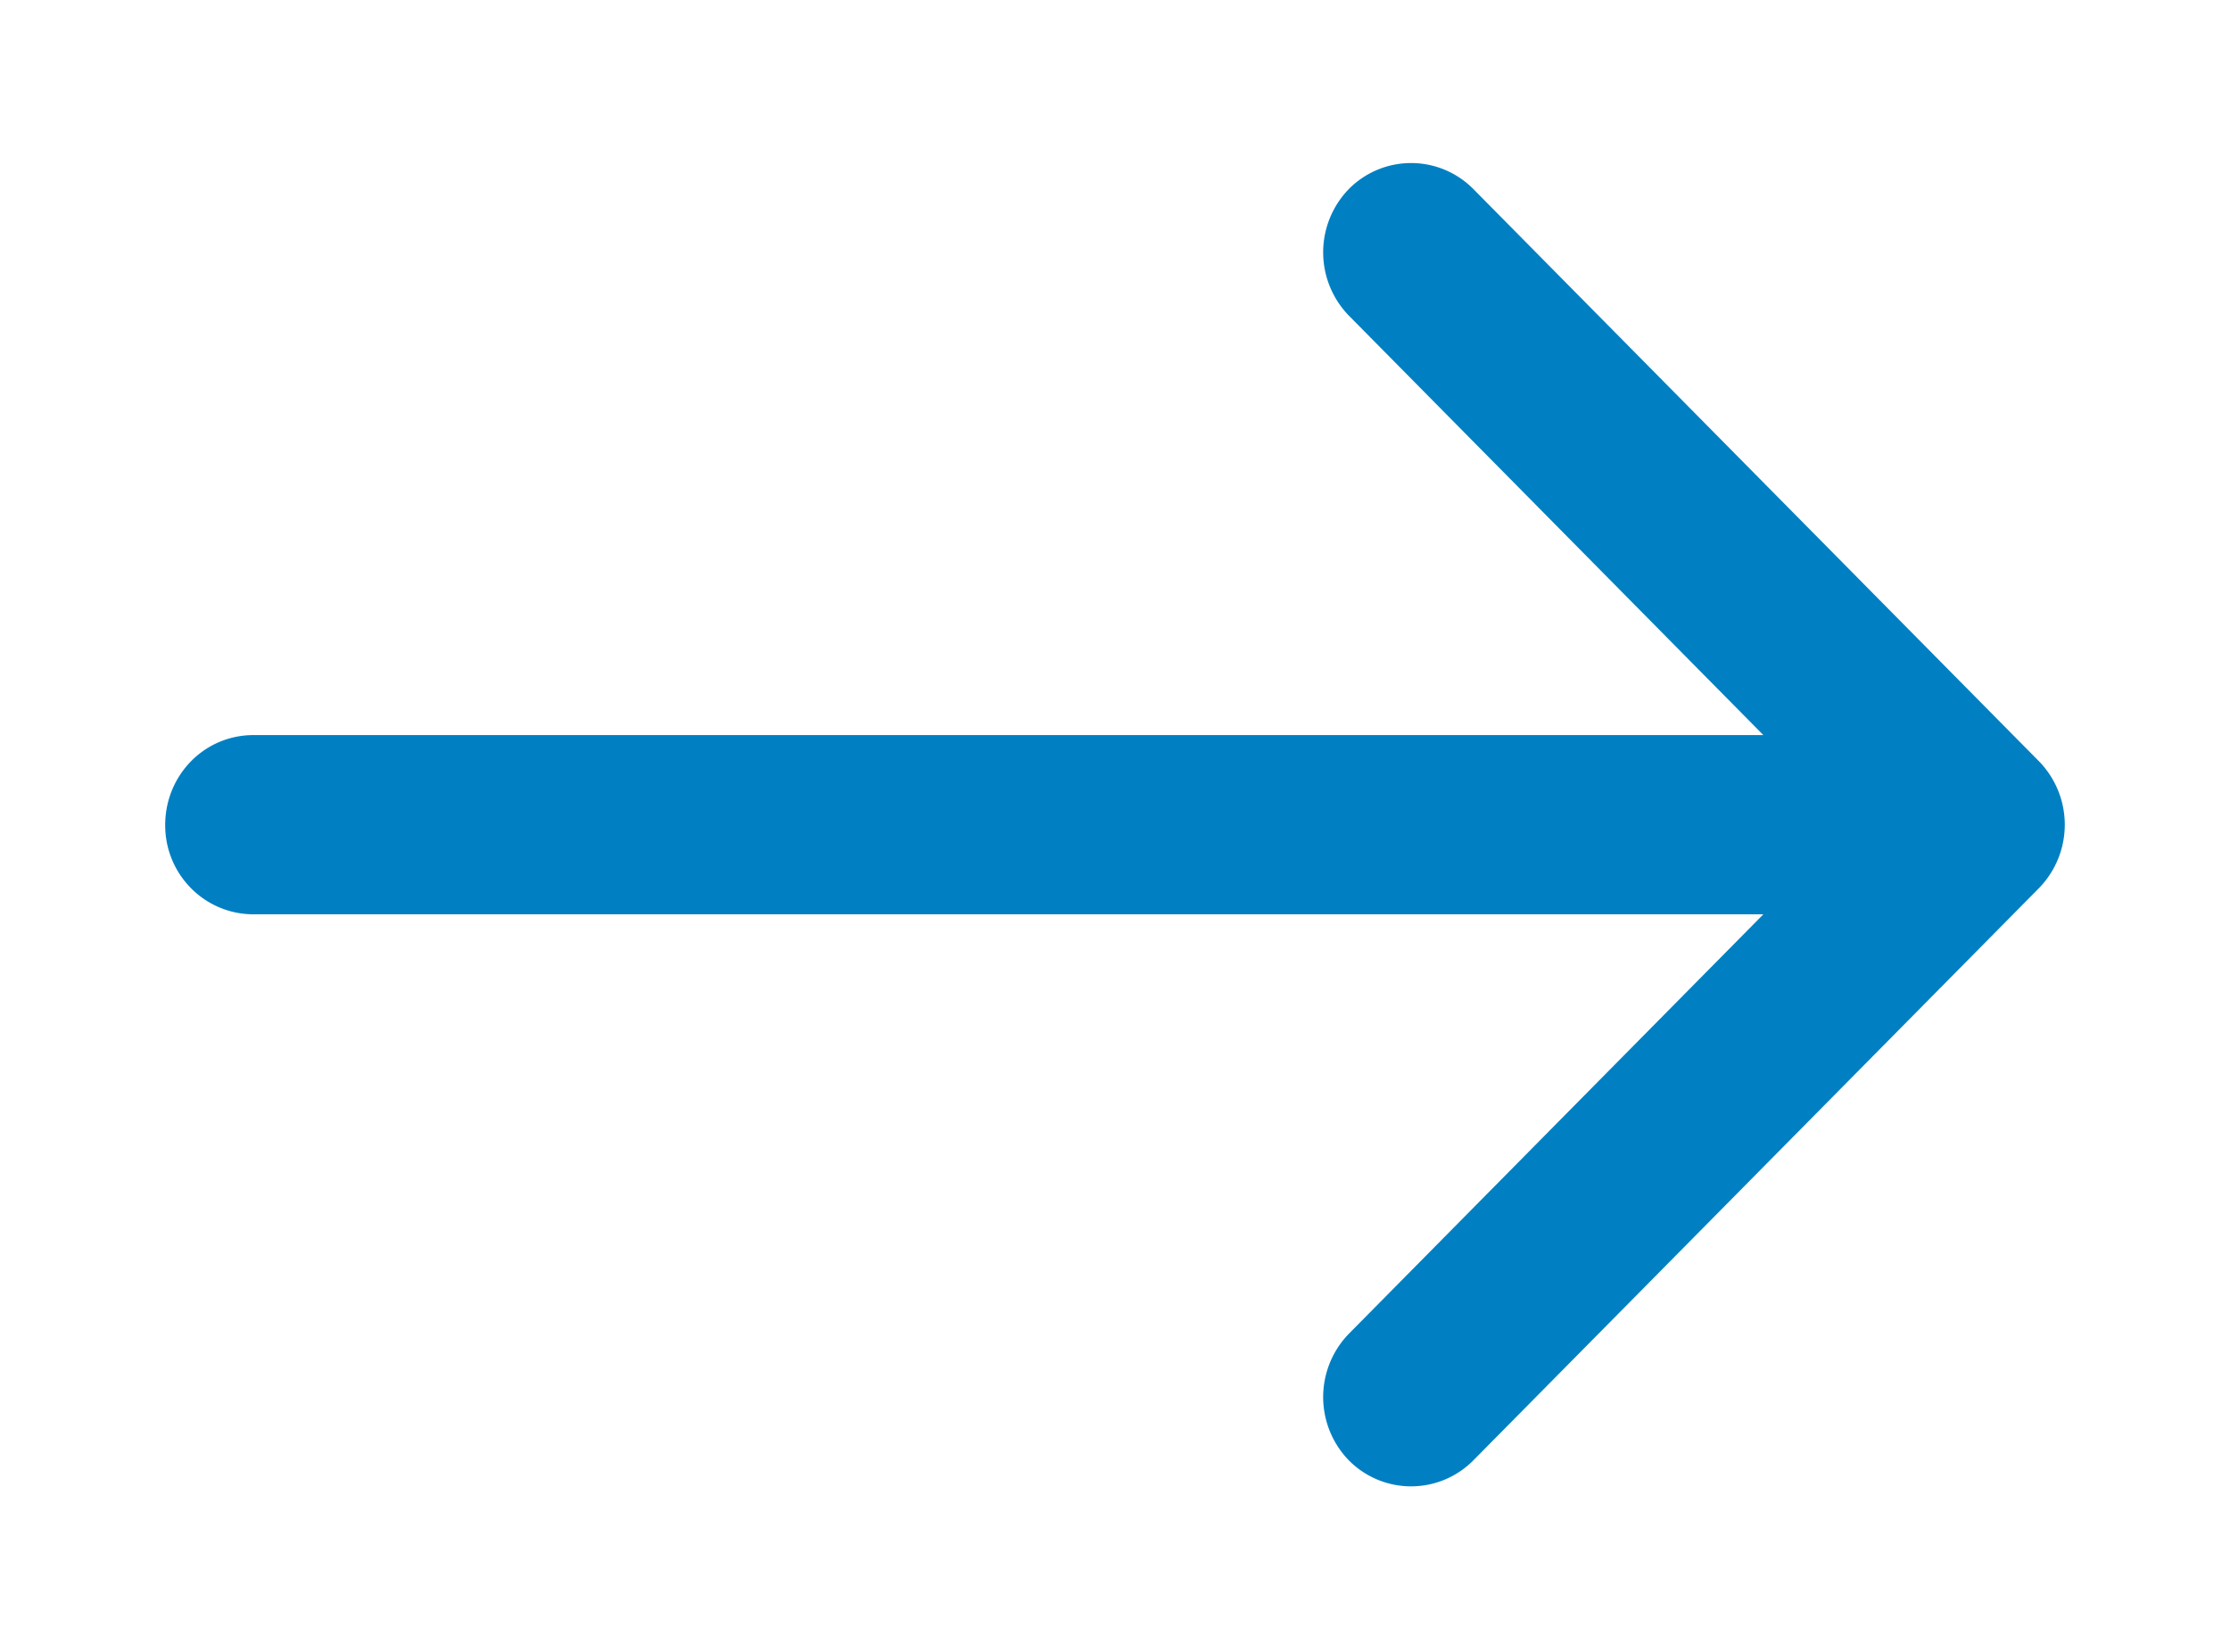
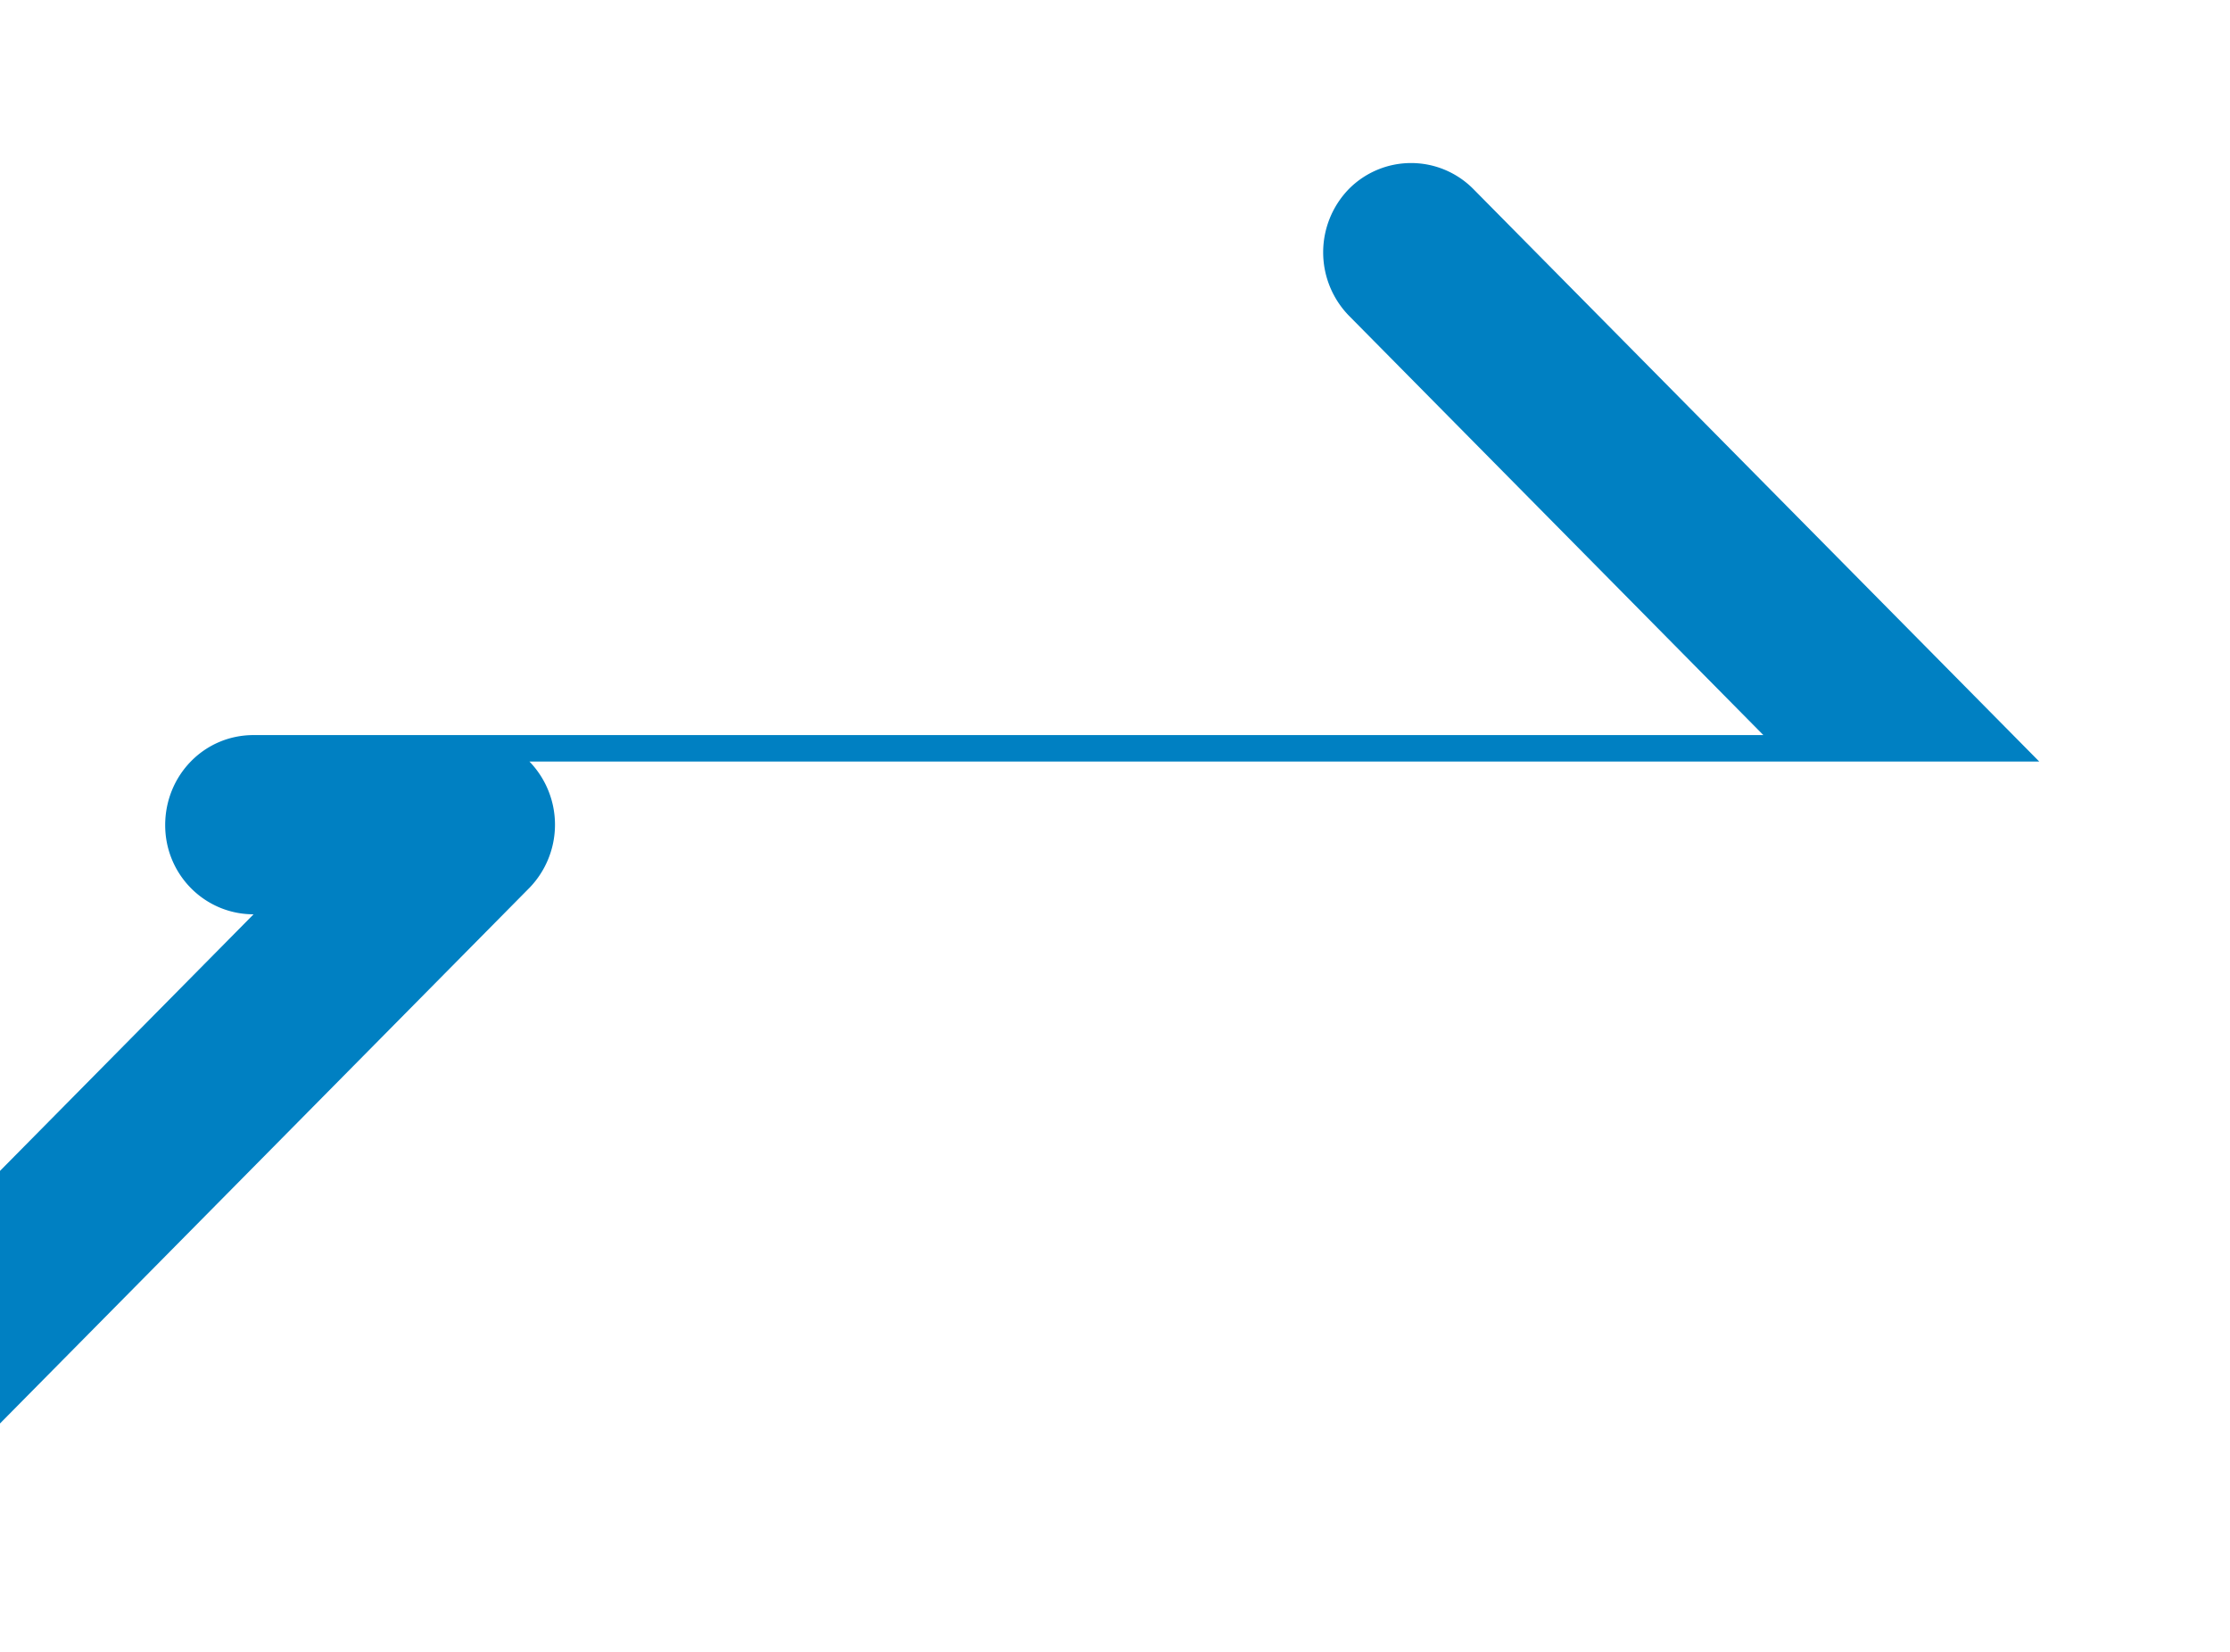
<svg xmlns="http://www.w3.org/2000/svg" xmlns:xlink="http://www.w3.org/1999/xlink" width="27" height="20" viewBox="0 0 27 20">
  <defs>
-     <path id="wjh8a" d="M1364.69 880.22l-6.85-6.93a1.06 1.06 0 0 0-1.51 0 1.1 1.1 0 0 0 0 1.53l5.02 5.08h-18.28c-.6 0-1.07.49-1.07 1.09 0 .6.48 1.08 1.07 1.08h18.28l-5.02 5.08a1.1 1.1 0 0 0 0 1.53 1.06 1.06 0 0 0 1.51 0l6.85-6.93a1.1 1.1 0 0 0 0-1.53z" />
+     <path id="wjh8a" d="M1364.69 880.22l-6.85-6.93a1.06 1.06 0 0 0-1.51 0 1.1 1.1 0 0 0 0 1.53l5.02 5.08h-18.28c-.6 0-1.07.49-1.07 1.09 0 .6.48 1.08 1.07 1.08l-5.02 5.08a1.1 1.1 0 0 0 0 1.53 1.06 1.06 0 0 0 1.51 0l6.85-6.93a1.1 1.1 0 0 0 0-1.53z" />
  </defs>
  <g>
    <g transform="translate(-1340 -871)">
      <use fill="#0080c2" xlink:href="#wjh8a" />
    </g>
  </g>
</svg>